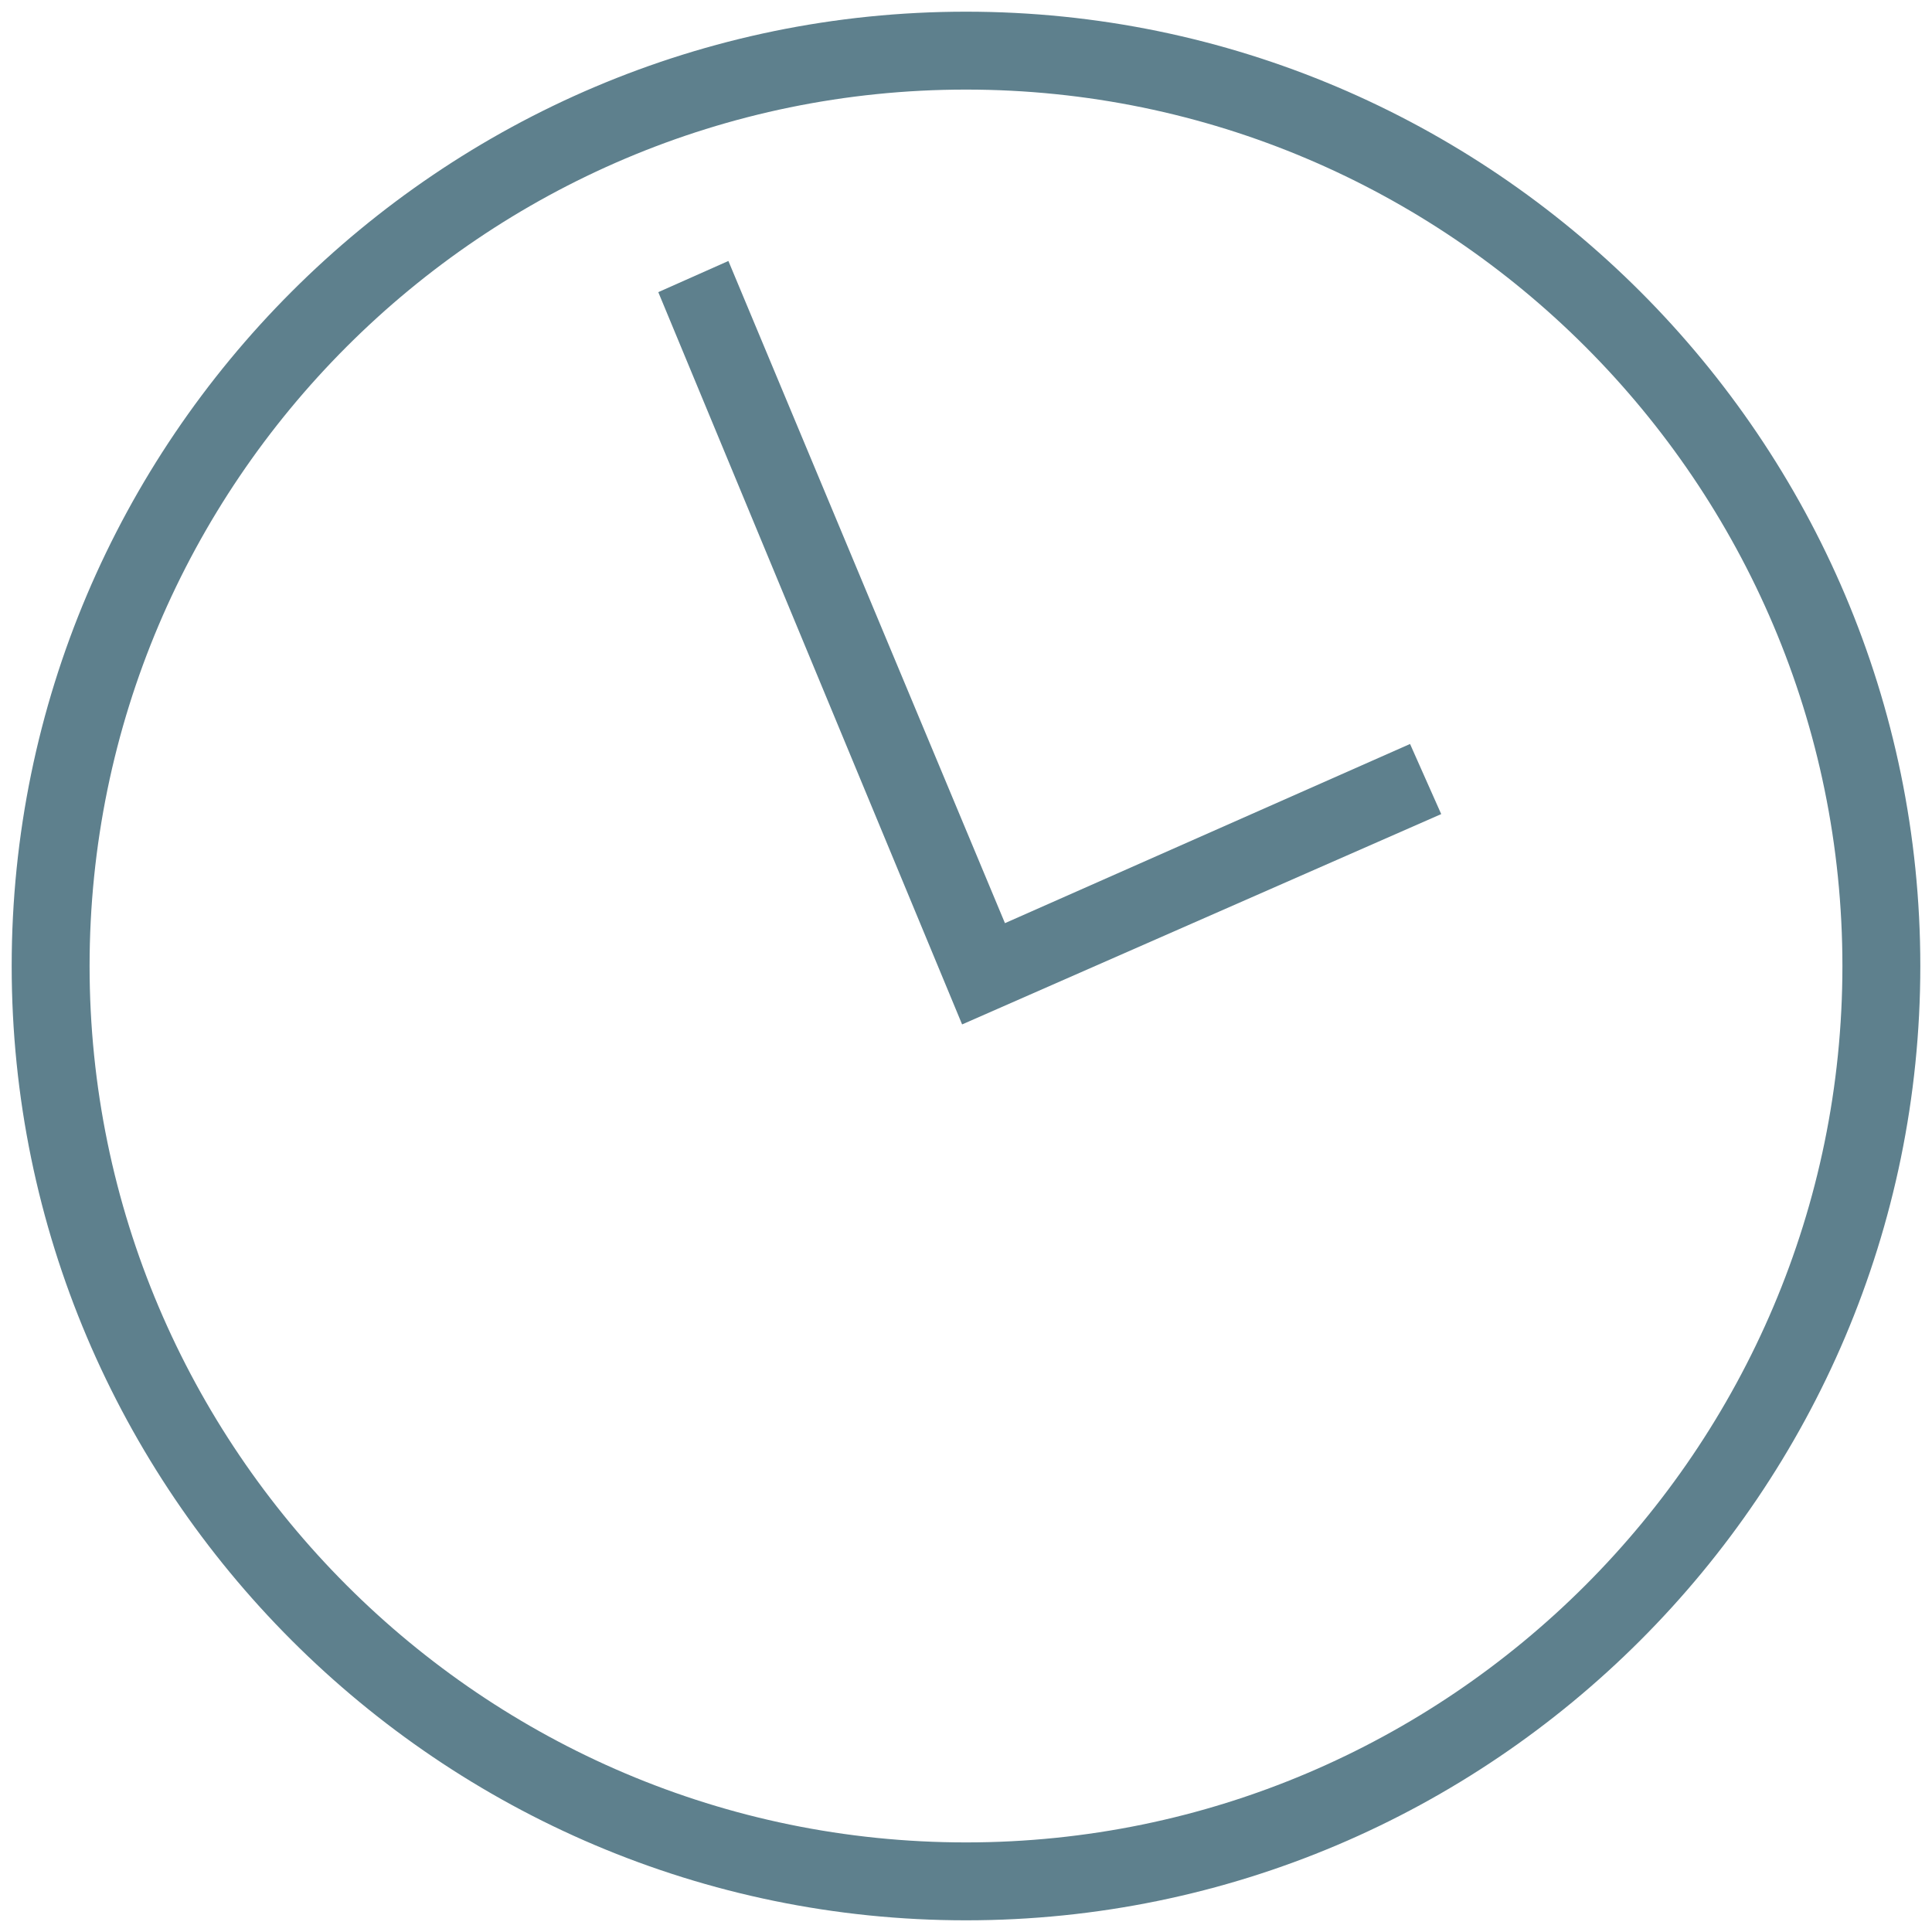
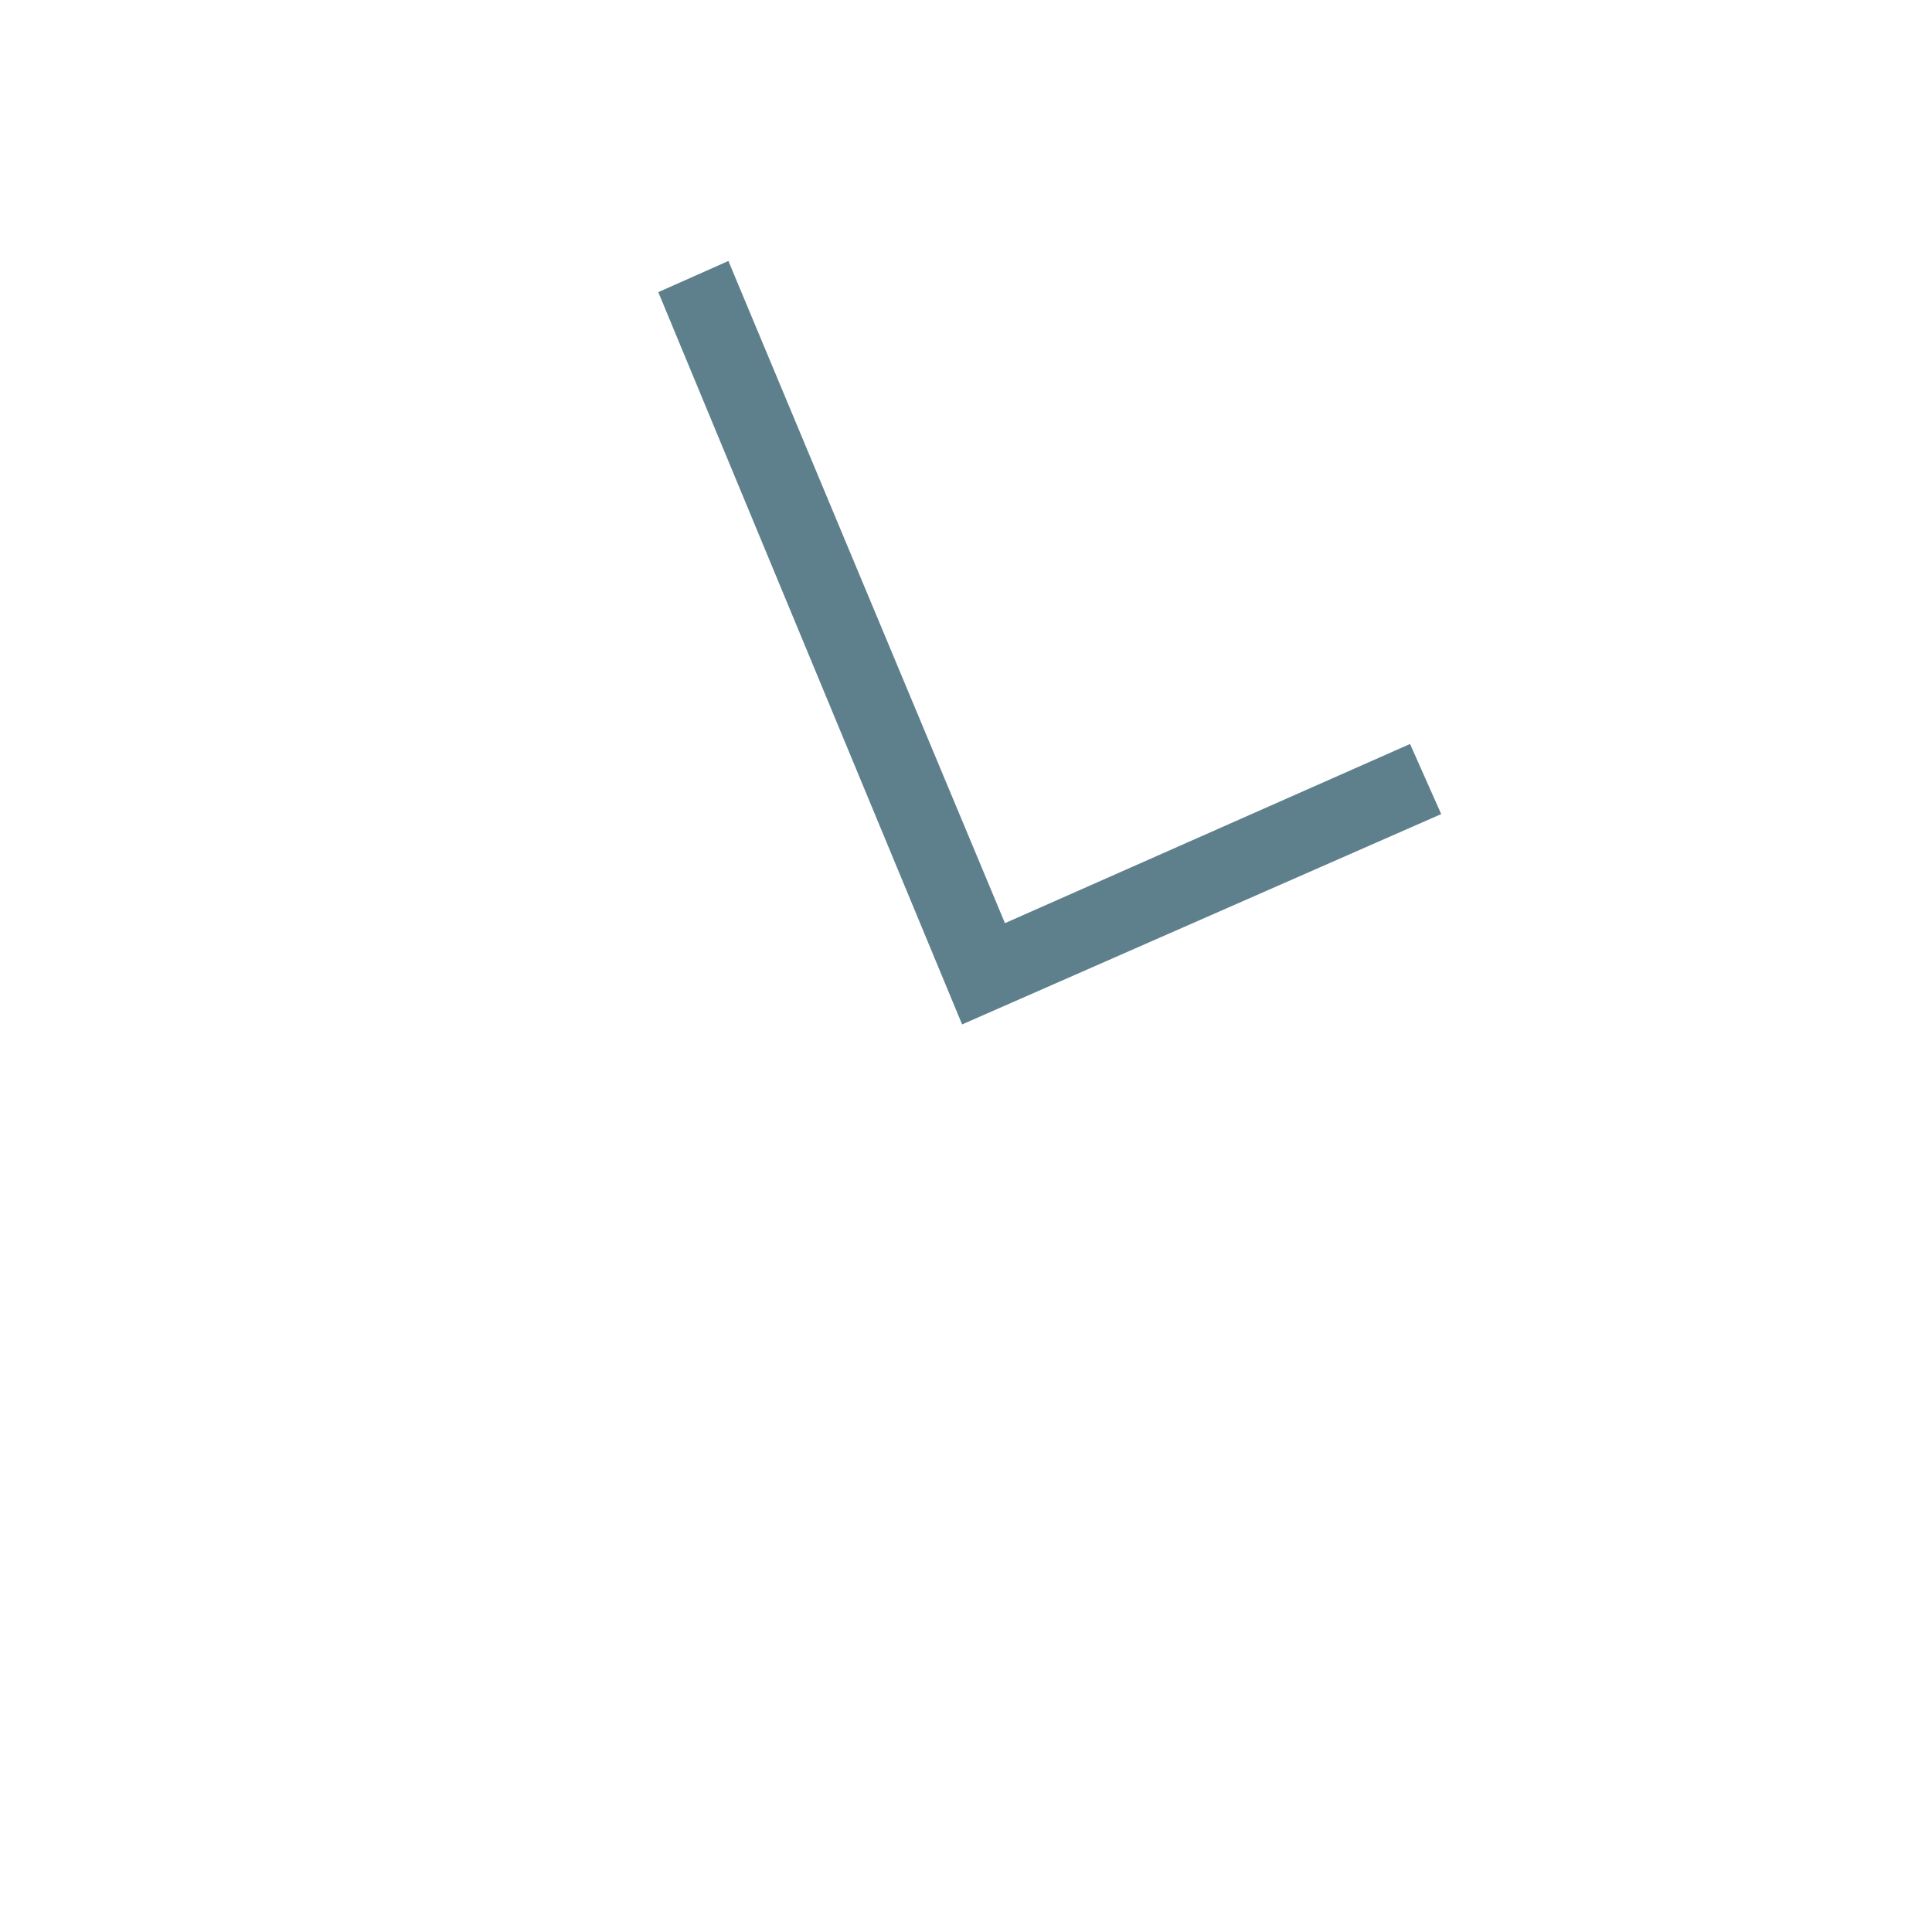
<svg xmlns="http://www.w3.org/2000/svg" version="1.1" id="Ebene_1" x="0px" y="0px" viewBox="0 0 49.6 49.6" style="enable-background:new 0 0 49.6 49.6;" xml:space="preserve">
  <style type="text/css">
	.st0{fill:none;}
	.st1{fill:#5E808D;}
</style>
  <g id="Gruppe_13311" transform="translate(92 -681)">
    <g id="Ellipse_77" transform="translate(501 1720)">
      <g>
-         <circle class="st0" cx="-568.2" cy="-1014.2" r="24.5" />
-       </g>
+         </g>
      <g>
-         <path class="st1" d="M-568.2-989.7c-13.5,0-24.5-11-24.5-24.5s11-24.5,24.5-24.5s24.5,11,24.5,24.5S-554.7-989.7-568.2-989.7z      M-568.2-1036.7c-12.4,0-22.5,10.1-22.5,22.5s10.1,22.5,22.5,22.5s22.5-10.1,22.5-22.5S-555.8-1036.7-568.2-1036.7z" />
-       </g>
+         </g>
    </g>
    <g id="Pfad_12404">
      <polygon class="st1" points="-67.3,707.3 -75.1,688.5 -73.3,687.7 -66.2,704.7 -55.8,700.1 -55,701.9   " />
    </g>
  </g>
</svg>